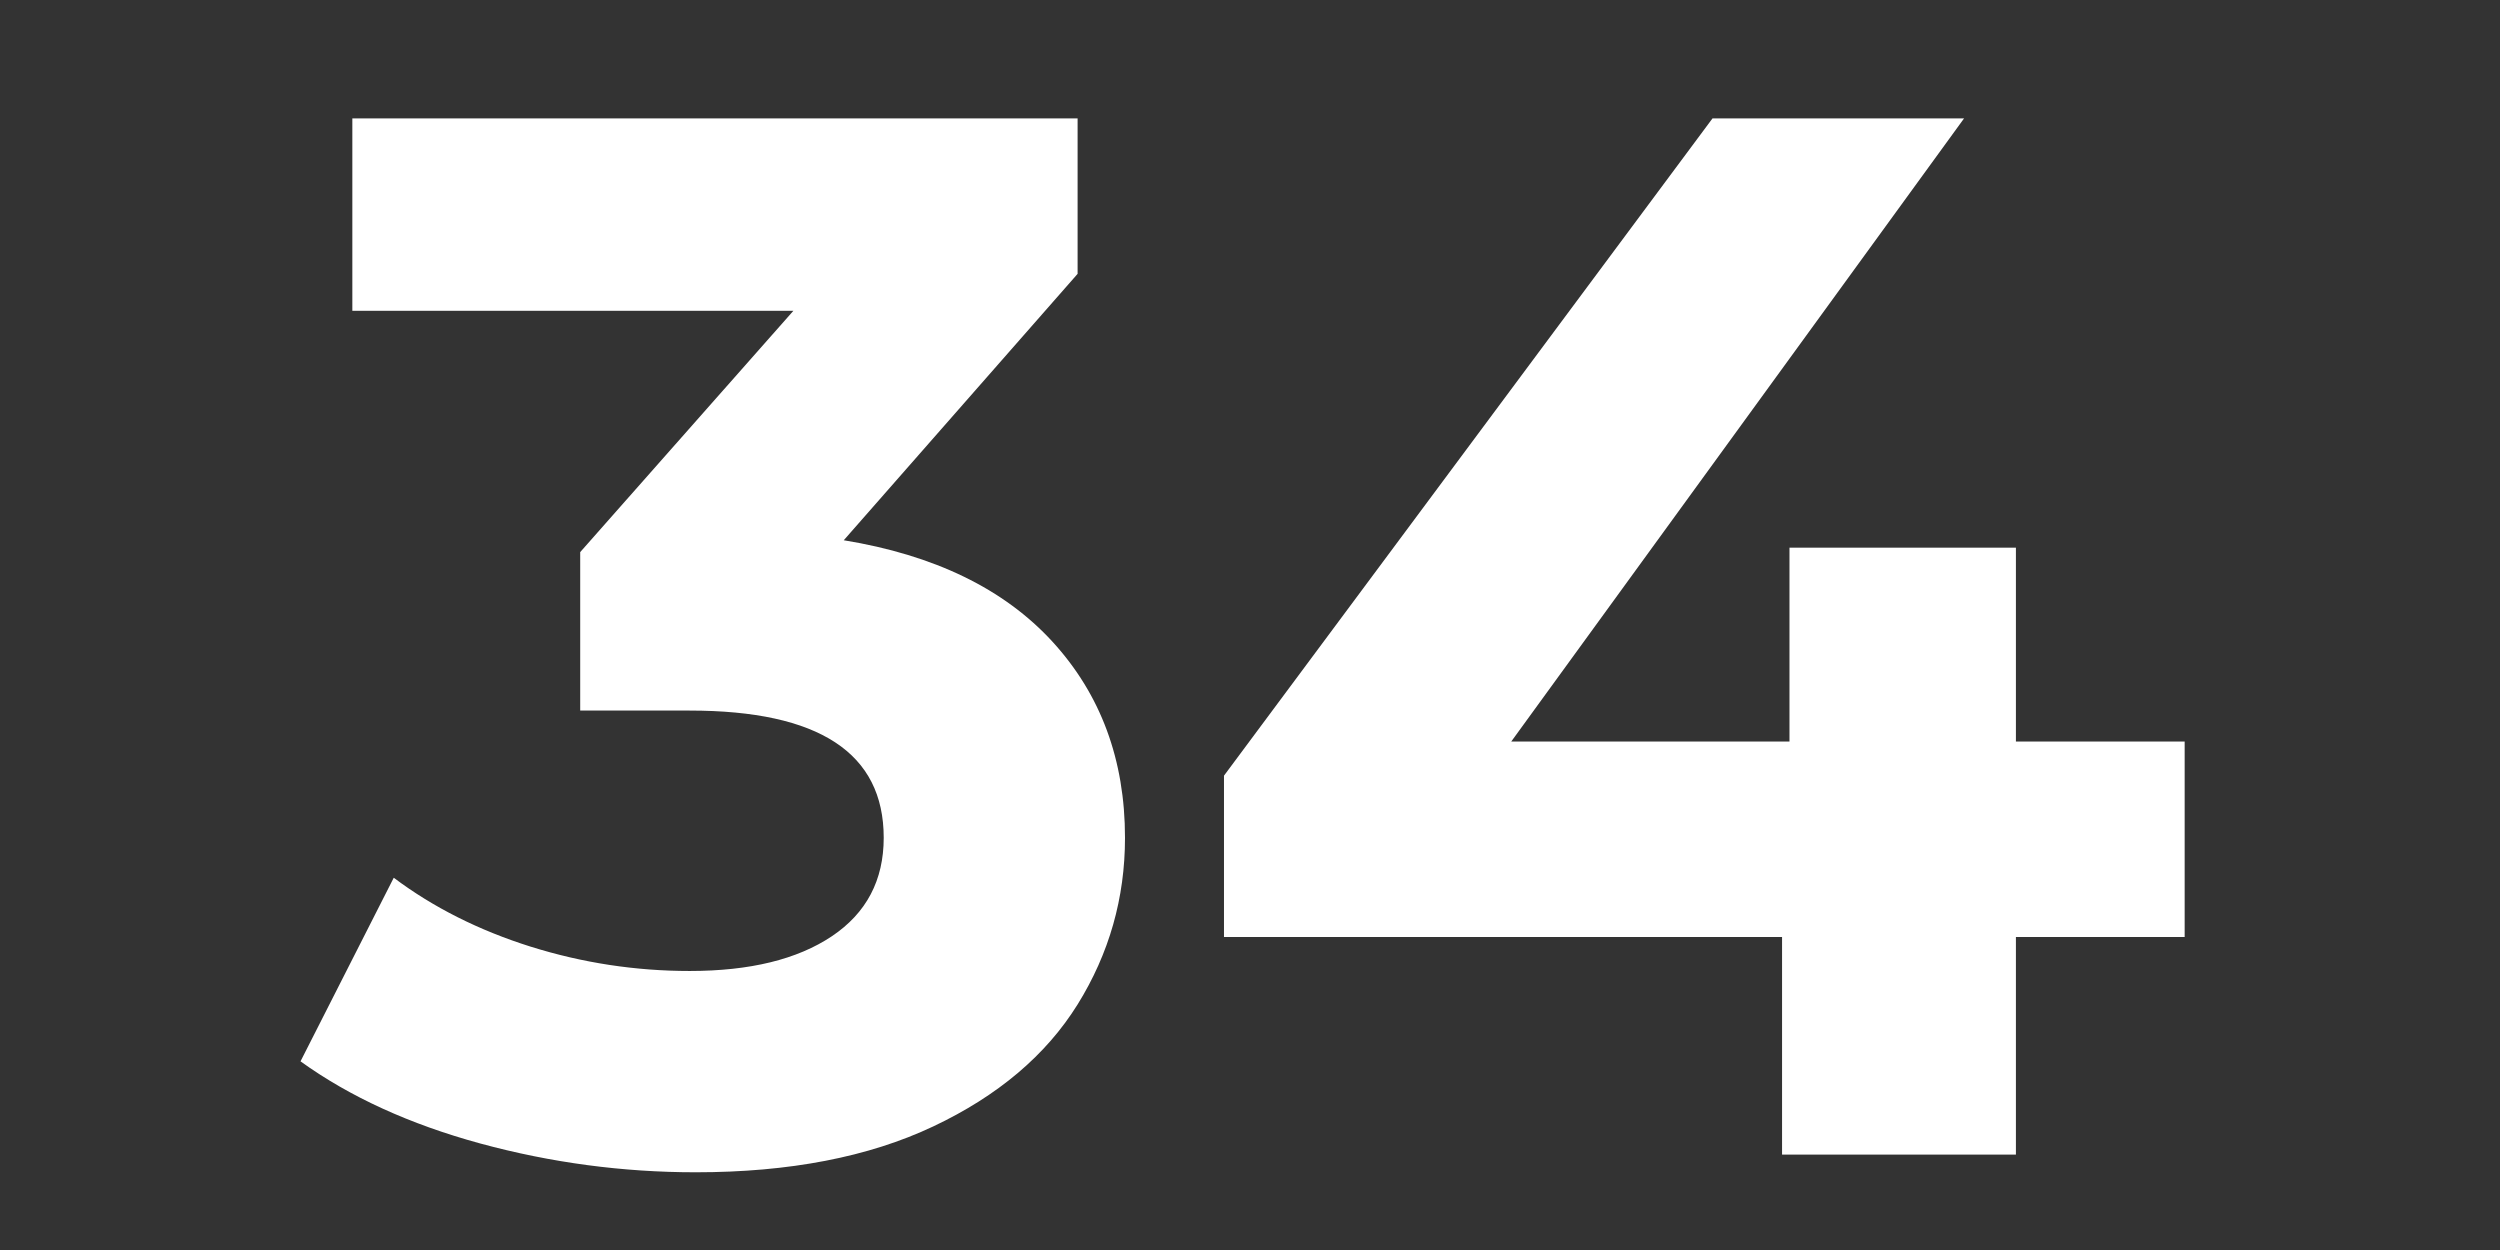
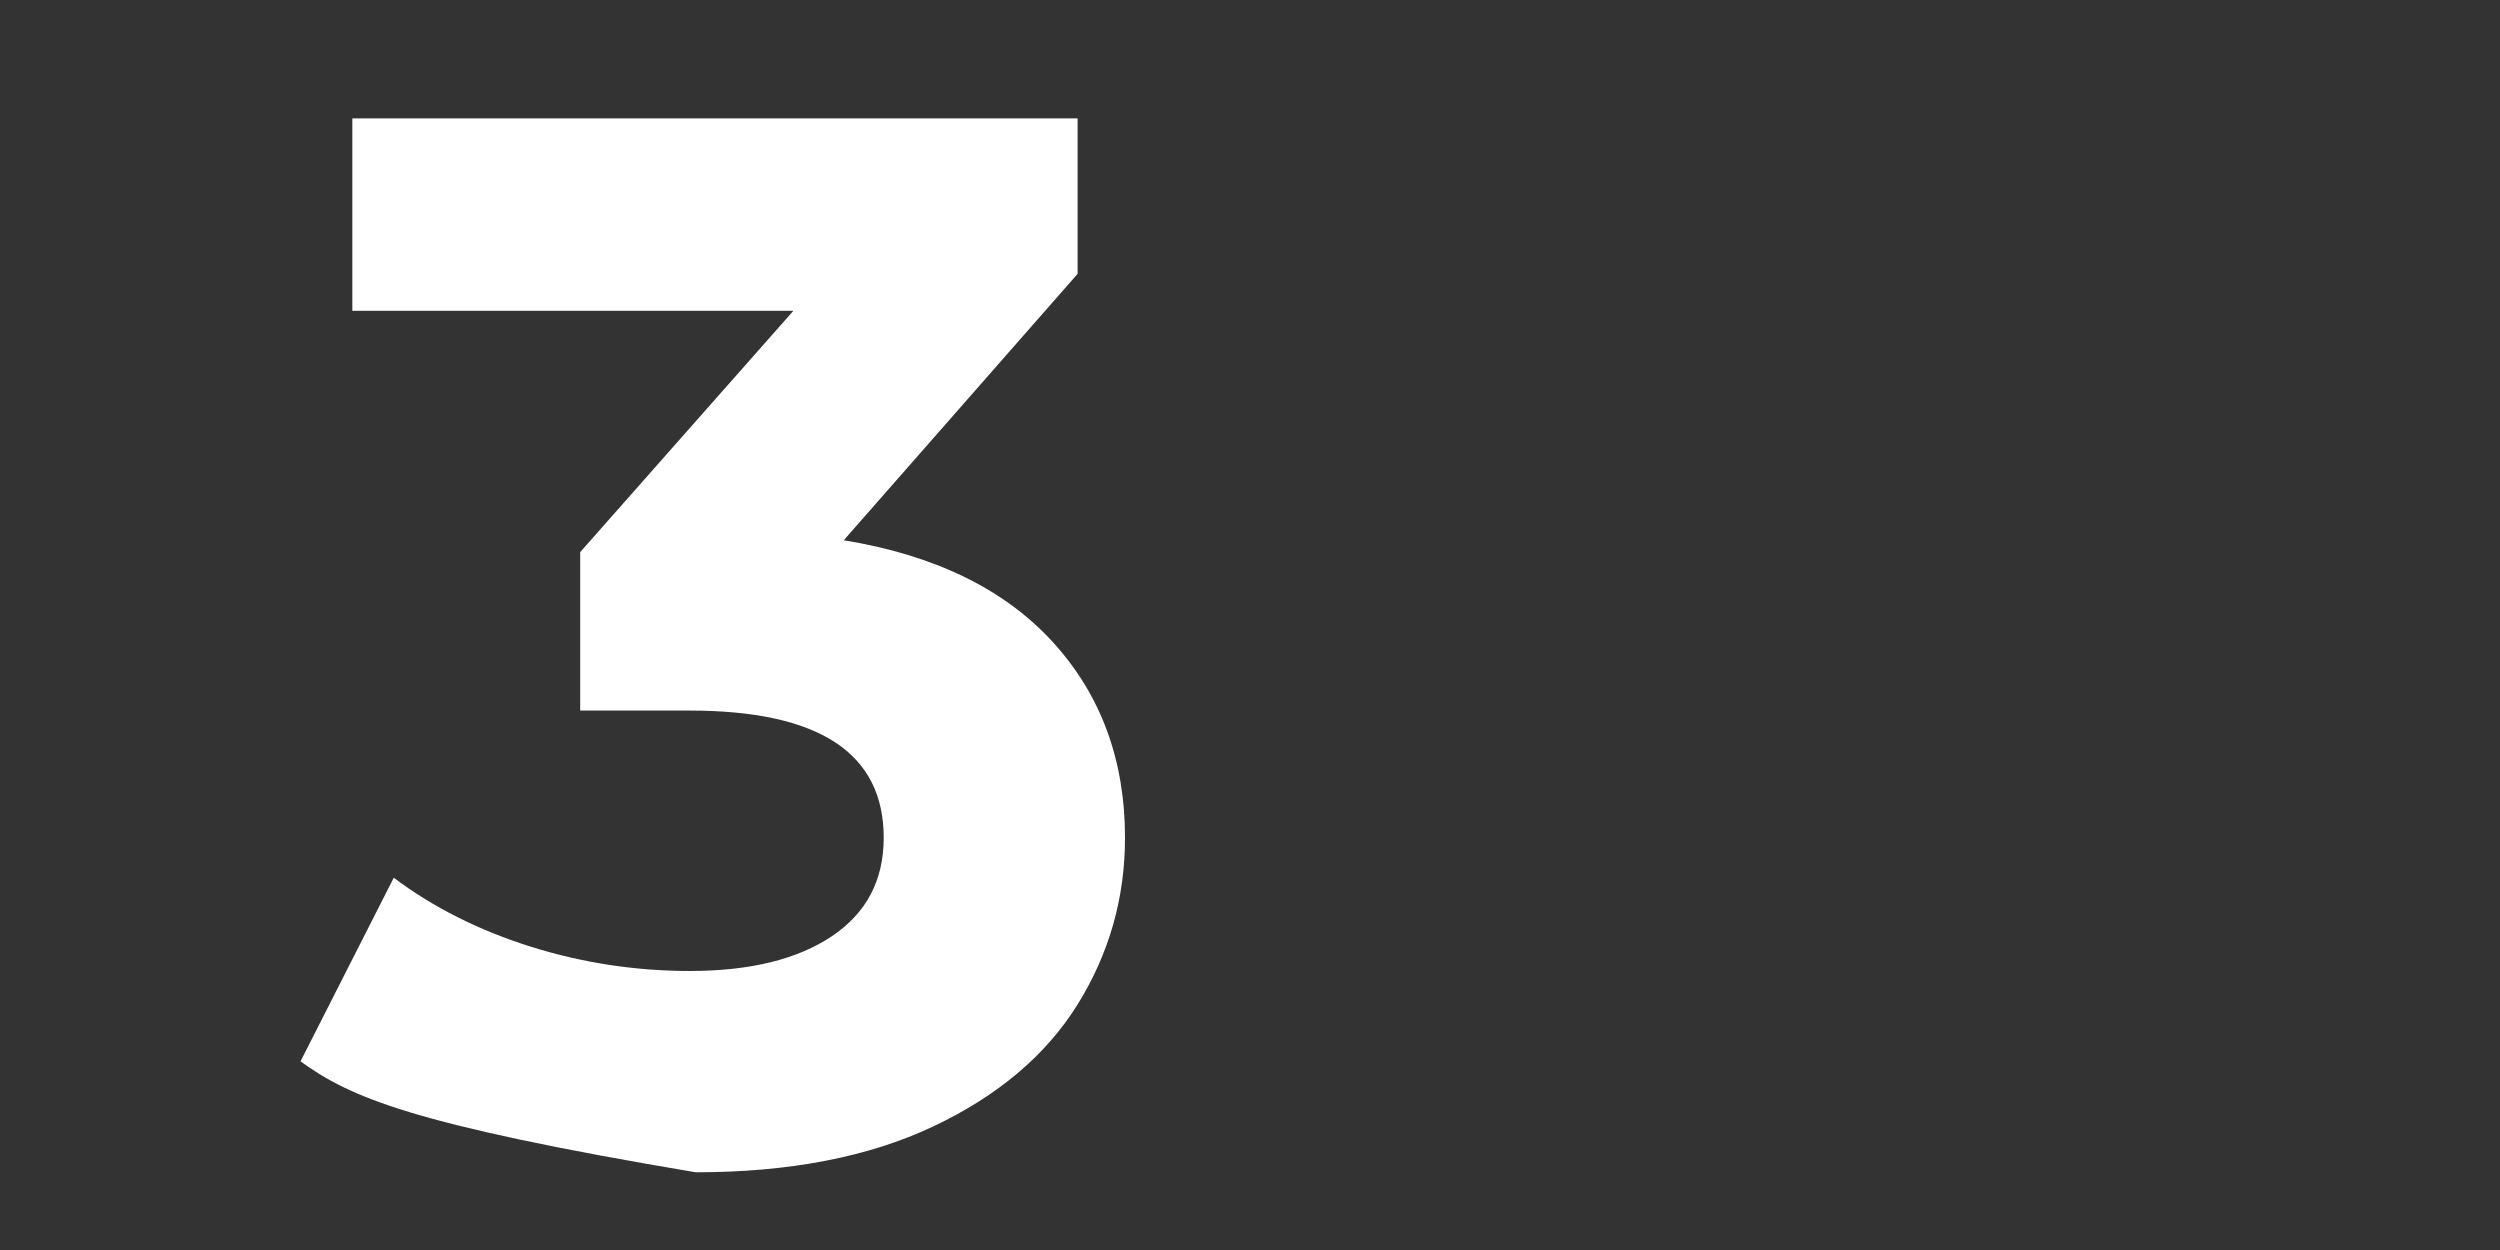
<svg xmlns="http://www.w3.org/2000/svg" version="1.0" preserveAspectRatio="xMidYMid meet" height="200" viewBox="0 0 300 150" zoomAndPan="magnify" width="400">
  <rect x="0" y="0" width="300" height="150" fill="#333333" stroke="none" />
  <defs>
    <g />
  </defs>
  <g fill-opacity="1" fill="#ffffff">
    <g transform="translate(36.234, 138.549)">
      <g>
-         <path d="M 65.016 -73.719 C 75.91 -71.938 84.258 -67.879 90.062 -61.547 C 95.863 -55.211 98.766 -47.367 98.766 -38.016 C 98.766 -30.785 96.867 -24.117 93.078 -18.016 C 89.285 -11.922 83.508 -7.039 75.75 -3.375 C 68 0.289 58.5 2.125 47.25 2.125 C 38.488 2.125 29.875 0.973 21.406 -1.328 C 12.938 -3.641 5.742 -6.926 -0.172 -11.188 L 11.016 -33.219 C 15.754 -29.664 21.227 -26.91 27.438 -24.953 C 33.656 -23.004 40.02 -22.031 46.531 -22.031 C 53.758 -22.031 59.445 -23.422 63.594 -26.203 C 67.738 -28.984 69.812 -32.922 69.812 -38.016 C 69.812 -48.191 62.051 -53.281 46.531 -53.281 L 33.391 -53.281 L 33.391 -72.297 L 58.969 -101.25 L 6.047 -101.25 L 6.047 -124.344 L 93.078 -124.344 L 93.078 -105.688 Z M 65.016 -73.719" />
+         <path d="M 65.016 -73.719 C 75.91 -71.938 84.258 -67.879 90.062 -61.547 C 95.863 -55.211 98.766 -47.367 98.766 -38.016 C 98.766 -30.785 96.867 -24.117 93.078 -18.016 C 89.285 -11.922 83.508 -7.039 75.75 -3.375 C 68 0.289 58.5 2.125 47.25 2.125 C 12.938 -3.641 5.742 -6.926 -0.172 -11.188 L 11.016 -33.219 C 15.754 -29.664 21.227 -26.91 27.438 -24.953 C 33.656 -23.004 40.02 -22.031 46.531 -22.031 C 53.758 -22.031 59.445 -23.422 63.594 -26.203 C 67.738 -28.984 69.812 -32.922 69.812 -38.016 C 69.812 -48.191 62.051 -53.281 46.531 -53.281 L 33.391 -53.281 L 33.391 -72.297 L 58.969 -101.25 L 6.047 -101.25 L 6.047 -124.344 L 93.078 -124.344 L 93.078 -105.688 Z M 65.016 -73.719" />
      </g>
    </g>
  </g>
  <g fill-opacity="1" fill="#ffffff">
    <g transform="translate(141.378, 138.549)">
      <g>
-         <path d="M 120.781 -26.109 L 100.531 -26.109 L 100.531 0 L 72.469 0 L 72.469 -26.109 L 5.5 -26.109 L 5.5 -45.469 L 64.125 -124.344 L 94.312 -124.344 L 39.969 -49.562 L 73.359 -49.562 L 73.359 -72.828 L 100.531 -72.828 L 100.531 -49.562 L 120.781 -49.562 Z M 120.781 -26.109" />
-       </g>
+         </g>
    </g>
  </g>
</svg>